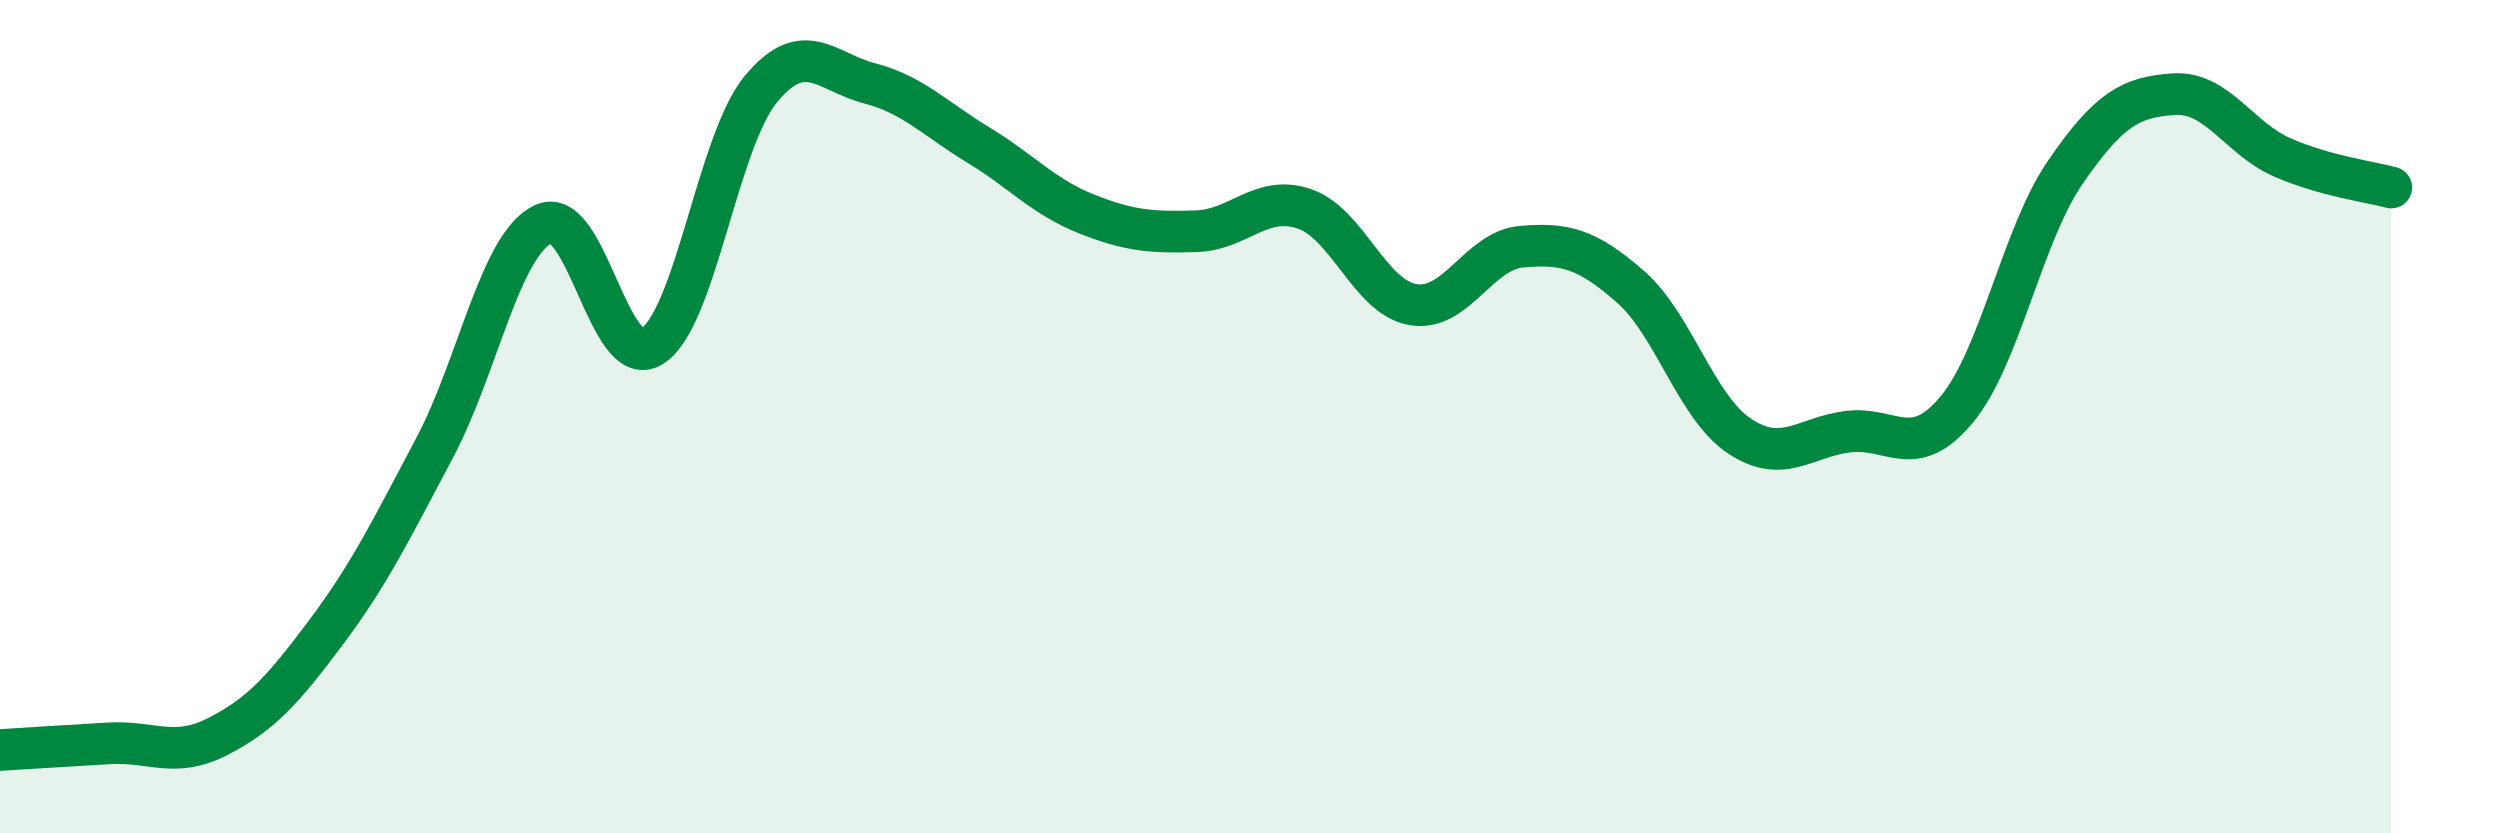
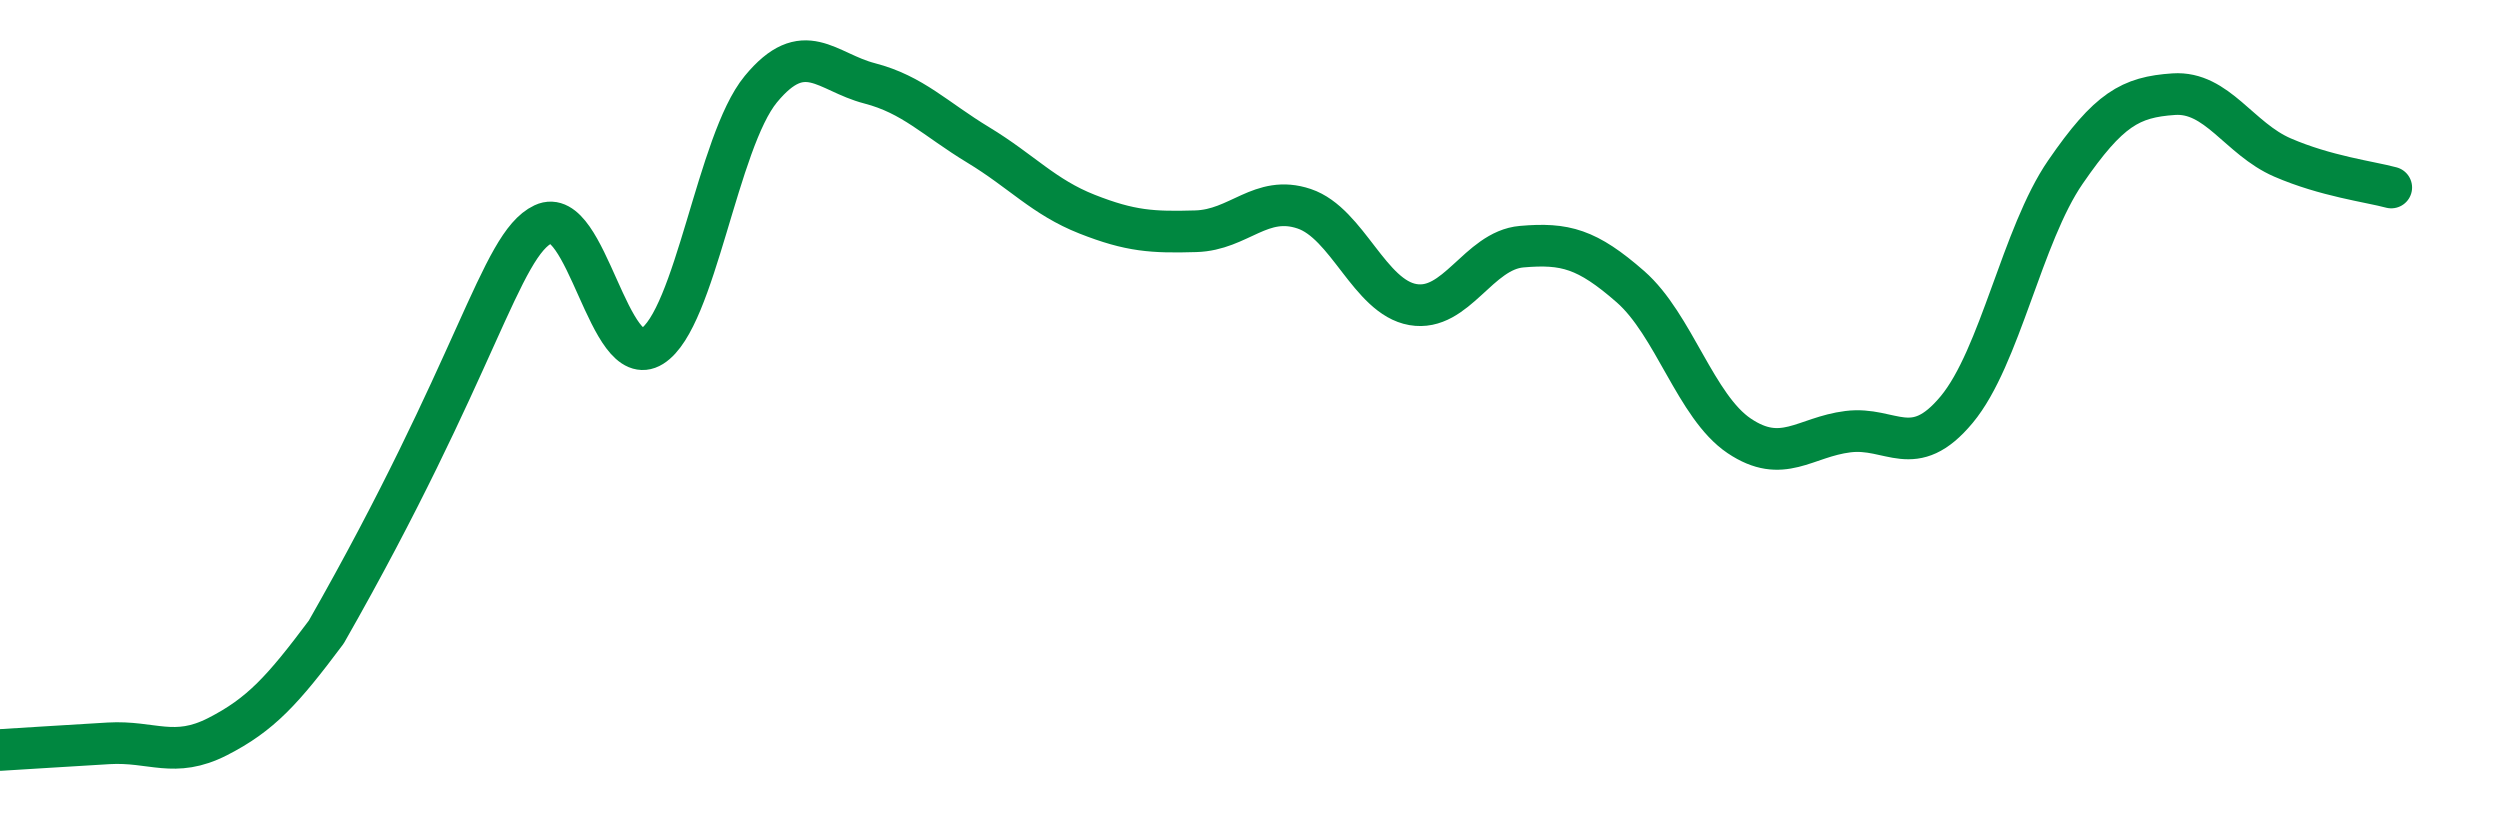
<svg xmlns="http://www.w3.org/2000/svg" width="60" height="20" viewBox="0 0 60 20">
-   <path d="M 0,18 C 0.52,17.97 1.57,17.9 2.61,17.84 C 3.65,17.78 4.18,18.21 5.22,17.68 C 6.26,17.15 6.79,16.56 7.83,15.17 C 8.87,13.78 9.39,12.71 10.43,10.75 C 11.47,8.79 12,5.87 13.04,5.38 C 14.08,4.89 14.61,8.96 15.65,8.31 C 16.69,7.66 17.22,3.4 18.26,2.14 C 19.3,0.88 19.83,1.73 20.87,2 C 21.91,2.27 22.44,2.85 23.48,3.48 C 24.52,4.11 25.05,4.73 26.09,5.14 C 27.13,5.55 27.66,5.58 28.7,5.55 C 29.74,5.52 30.26,4.66 31.3,5.01 C 32.34,5.36 32.87,7.13 33.91,7.31 C 34.95,7.49 35.48,6.01 36.52,5.92 C 37.56,5.83 38.09,5.97 39.13,6.88 C 40.17,7.79 40.7,9.76 41.74,10.46 C 42.78,11.16 43.31,10.49 44.35,10.36 C 45.39,10.23 45.92,11.08 46.96,9.83 C 48,8.58 48.53,5.64 49.57,4.13 C 50.61,2.62 51.13,2.33 52.17,2.26 C 53.21,2.19 53.74,3.33 54.78,3.78 C 55.82,4.23 56.87,4.36 57.39,4.5L57.39 20L0 20Z" fill="#008740" opacity="0.1" stroke-linecap="round" stroke-linejoin="round" />
-   <path d="M 0,18 C 0.52,17.97 1.57,17.9 2.61,17.84 C 3.65,17.78 4.18,18.21 5.22,17.68 C 6.26,17.15 6.79,16.56 7.83,15.17 C 8.87,13.78 9.39,12.71 10.43,10.75 C 11.47,8.79 12,5.87 13.04,5.38 C 14.08,4.89 14.61,8.96 15.65,8.31 C 16.69,7.66 17.22,3.4 18.26,2.14 C 19.3,0.88 19.83,1.73 20.87,2 C 21.91,2.27 22.44,2.85 23.48,3.48 C 24.52,4.11 25.05,4.73 26.09,5.14 C 27.13,5.55 27.66,5.58 28.7,5.55 C 29.74,5.52 30.26,4.66 31.3,5.01 C 32.34,5.36 32.87,7.13 33.91,7.31 C 34.95,7.49 35.48,6.01 36.52,5.92 C 37.56,5.83 38.09,5.97 39.13,6.88 C 40.17,7.79 40.7,9.76 41.74,10.46 C 42.78,11.16 43.31,10.49 44.35,10.36 C 45.39,10.23 45.92,11.08 46.96,9.83 C 48,8.58 48.53,5.64 49.57,4.13 C 50.61,2.62 51.13,2.33 52.17,2.26 C 53.21,2.19 53.74,3.33 54.78,3.78 C 55.82,4.23 56.87,4.36 57.39,4.5" stroke="#008740" stroke-width="1" fill="none" stroke-linecap="round" stroke-linejoin="round" />
+   <path d="M 0,18 C 0.52,17.97 1.57,17.9 2.61,17.84 C 3.65,17.78 4.18,18.21 5.22,17.68 C 6.26,17.15 6.79,16.56 7.83,15.17 C 11.47,8.79 12,5.87 13.04,5.38 C 14.08,4.89 14.61,8.96 15.65,8.31 C 16.69,7.66 17.22,3.4 18.26,2.14 C 19.3,0.88 19.83,1.73 20.87,2 C 21.91,2.27 22.44,2.85 23.48,3.48 C 24.52,4.11 25.05,4.73 26.09,5.14 C 27.13,5.55 27.66,5.58 28.7,5.55 C 29.74,5.52 30.26,4.66 31.3,5.01 C 32.34,5.36 32.87,7.13 33.91,7.31 C 34.95,7.49 35.48,6.01 36.52,5.92 C 37.56,5.83 38.09,5.97 39.13,6.88 C 40.17,7.79 40.7,9.76 41.74,10.46 C 42.78,11.16 43.31,10.49 44.35,10.36 C 45.39,10.23 45.92,11.08 46.96,9.83 C 48,8.58 48.53,5.64 49.57,4.13 C 50.61,2.62 51.13,2.33 52.17,2.26 C 53.21,2.19 53.74,3.33 54.78,3.78 C 55.82,4.23 56.87,4.36 57.39,4.5" stroke="#008740" stroke-width="1" fill="none" stroke-linecap="round" stroke-linejoin="round" />
</svg>